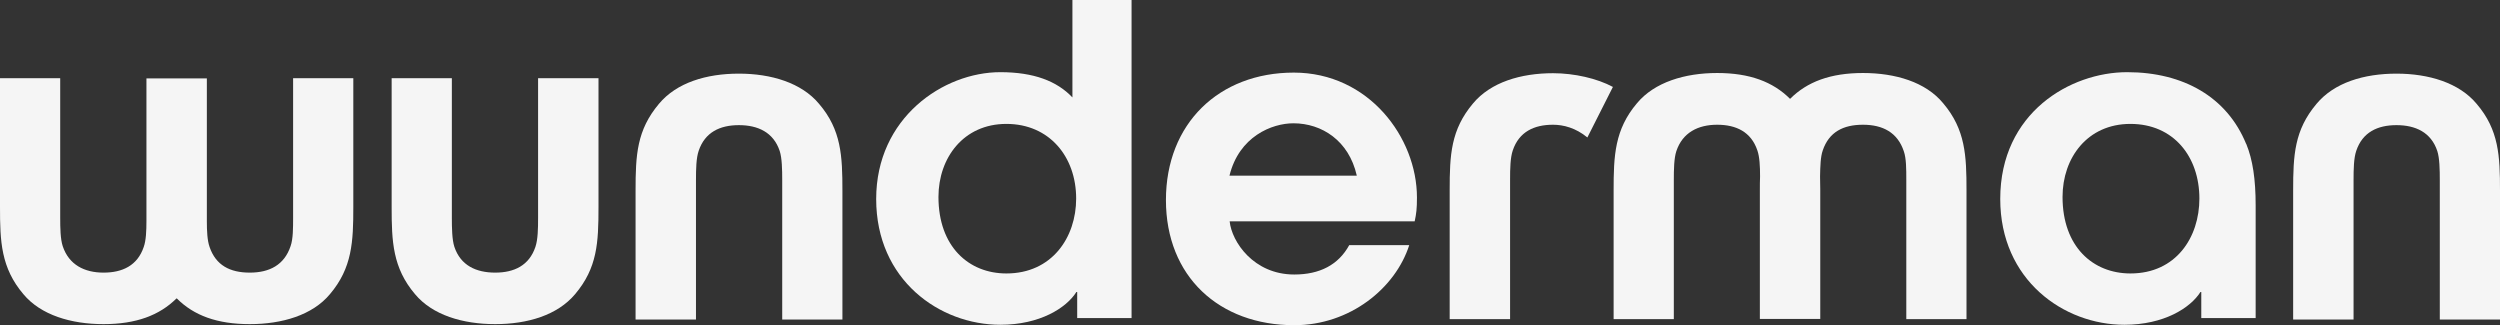
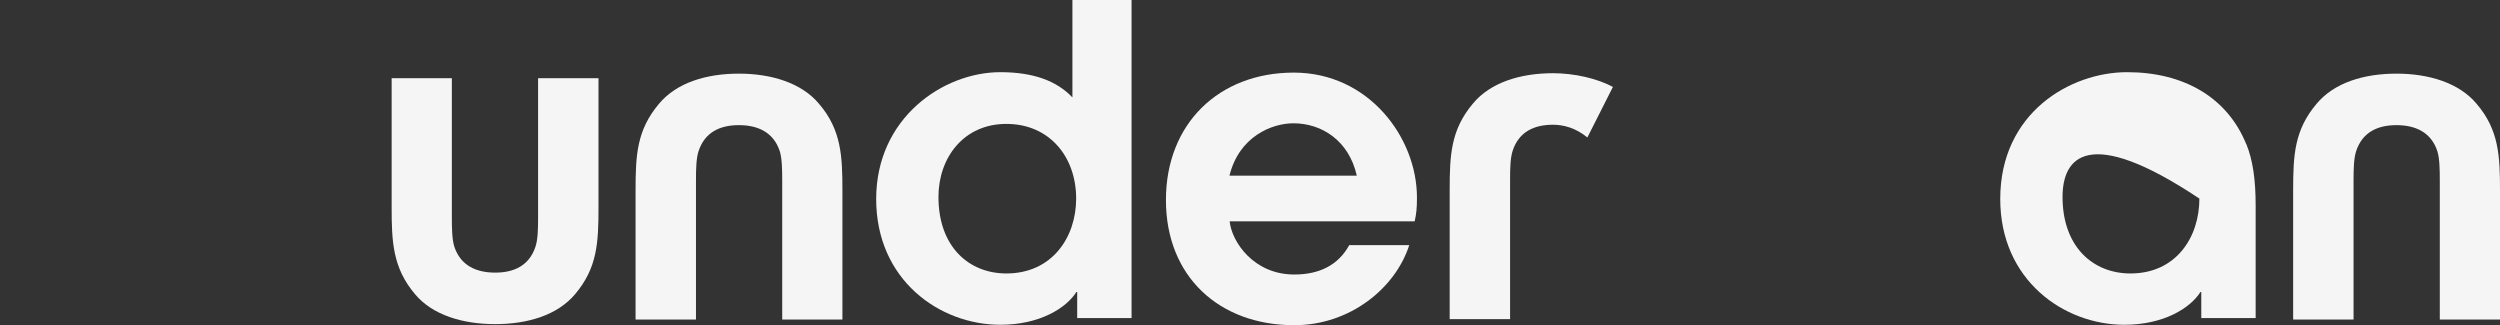
<svg xmlns="http://www.w3.org/2000/svg" fill="none" height="100%" overflow="visible" preserveAspectRatio="none" style="display: block;" viewBox="0 0 123 16" width="100%">
  <rect x="0" y="0" width="123" height="16" fill="#333333" stroke="none" />
  <g id="Vector">
    <path d="M117.906 3.623C116.307 3.623 114.842 4.064 113.971 5.111C112.884 6.404 112.823 7.625 112.823 9.38V15.722H115.795V8.867C115.795 8.313 115.805 7.779 115.928 7.42C116.236 6.506 116.974 6.157 117.906 6.157C118.839 6.157 119.608 6.506 119.915 7.43C120.028 7.779 120.038 8.343 120.038 8.867V15.722H123V9.38C123 7.686 122.949 6.393 121.852 5.111C120.991 4.074 119.495 3.623 117.906 3.623Z" fill="#F5F5F5" />
-     <path d="M110.516 7.081C110.834 7.861 110.978 8.815 110.978 10.108V15.65H108.303V14.367H108.262C107.77 15.147 106.468 15.979 104.521 15.979C101.538 15.979 98.412 13.782 98.412 9.79C98.412 5.542 101.866 3.551 104.654 3.551C107.442 3.551 109.573 4.792 110.506 7.071L110.516 7.081ZM104.818 13.454C107.062 13.454 108.21 11.678 108.21 9.77C108.21 7.707 106.939 6.096 104.818 6.096C102.696 6.096 101.477 7.768 101.477 9.688C101.477 12.14 102.973 13.454 104.818 13.454Z" fill="#F5F5F5" />
-     <path d="M88.071 4.864C88.911 4.023 90.059 3.592 91.658 3.592C93.247 3.592 94.743 4.033 95.604 5.08C96.701 6.373 96.752 7.666 96.752 9.359V15.701H93.79V8.856C93.79 8.323 93.79 7.789 93.667 7.44C93.359 6.517 92.632 6.137 91.658 6.137C90.684 6.137 89.987 6.496 89.68 7.399C89.567 7.717 89.557 8.189 89.547 8.682C89.547 8.897 89.557 9.113 89.557 9.349V15.691H86.585V9.349C86.585 9.123 86.585 8.897 86.595 8.682C86.595 8.189 86.574 7.717 86.462 7.399C86.154 6.486 85.416 6.137 84.484 6.137C83.551 6.137 82.782 6.517 82.475 7.44C82.362 7.789 82.352 8.323 82.352 8.856V15.701H79.39V9.359C79.39 7.666 79.441 6.373 80.538 5.08C81.399 4.043 82.895 3.592 84.484 3.592C86.082 3.592 87.23 4.023 88.071 4.864Z" fill="#F5F5F5" />
+     <path d="M110.516 7.081C110.834 7.861 110.978 8.815 110.978 10.108V15.65H108.303V14.367H108.262C107.77 15.147 106.468 15.979 104.521 15.979C101.538 15.979 98.412 13.782 98.412 9.79C98.412 5.542 101.866 3.551 104.654 3.551C107.442 3.551 109.573 4.792 110.506 7.071L110.516 7.081ZM104.818 13.454C107.062 13.454 108.21 11.678 108.21 9.77C102.696 6.096 101.477 7.768 101.477 9.688C101.477 12.14 102.973 13.454 104.818 13.454Z" fill="#F5F5F5" />
    <path d="M79.359 4.279C78.58 3.858 77.453 3.602 76.407 3.602C74.829 3.602 73.343 4.043 72.472 5.09C71.385 6.383 71.324 7.604 71.324 9.359V15.701H74.296V8.846C74.296 8.292 74.306 7.758 74.429 7.399C74.737 6.486 75.475 6.137 76.407 6.137C76.92 6.137 77.525 6.291 78.099 6.763L79.359 4.269V4.279Z" fill="#F5F5F5" />
    <path d="M60.5 10.899C60.603 11.885 61.669 13.506 63.678 13.506C64.928 13.506 65.85 13.034 66.383 12.059H69.335C68.659 14.173 66.424 16 63.678 16C59.988 16 57.364 13.609 57.364 9.842C57.364 6.076 59.978 3.572 63.657 3.572C67.337 3.572 69.714 6.764 69.714 9.719C69.714 10.274 69.684 10.509 69.602 10.889H60.5V10.899ZM66.752 8.631C66.363 6.918 65.031 6.066 63.637 6.066C62.581 6.066 60.962 6.712 60.49 8.642H66.752V8.631Z" fill="#F5F5F5" />
    <path d="M55.673 15.65H52.998V14.368H52.957C52.465 15.148 51.164 15.979 49.216 15.979C46.234 15.979 43.108 13.783 43.108 9.791C43.108 5.798 46.408 3.551 49.216 3.551C50.867 3.551 52.004 3.992 52.763 4.793V0H55.673V15.65ZM49.514 13.454C51.758 13.454 52.947 11.679 52.947 9.77C52.947 7.707 51.625 6.096 49.514 6.096C47.402 6.096 46.172 7.769 46.172 9.688C46.172 12.141 47.669 13.454 49.514 13.454Z" fill="#F5F5F5" />
    <path d="M36.353 3.623C34.755 3.623 33.289 4.064 32.418 5.111C31.331 6.404 31.27 7.625 31.27 9.38V15.722H34.242V8.867C34.242 8.313 34.252 7.779 34.375 7.42C34.683 6.506 35.421 6.157 36.353 6.157C37.286 6.157 38.055 6.506 38.362 7.43C38.475 7.779 38.485 8.343 38.485 8.867V15.722H41.447V9.38C41.447 7.686 41.396 6.393 40.299 5.111C39.438 4.074 37.942 3.623 36.353 3.623Z" fill="#F5F5F5" />
    <path d="M24.363 15.947C25.962 15.947 27.427 15.506 28.298 14.47C29.385 13.177 29.446 11.955 29.446 10.19V3.848H26.474V10.703C26.474 11.257 26.464 11.791 26.341 12.15C26.033 13.064 25.295 13.413 24.363 13.413C23.43 13.413 22.661 13.064 22.354 12.14C22.241 11.791 22.231 11.227 22.231 10.693V3.848H19.269V10.19C19.269 11.883 19.32 13.177 20.417 14.47C21.278 15.506 22.774 15.947 24.363 15.947Z" fill="#F5F5F5" />
-     <path d="M8.702 14.685C9.542 15.527 10.69 15.947 12.289 15.947C13.877 15.947 15.374 15.506 16.235 14.47C17.331 13.177 17.383 11.883 17.383 10.19V3.848H14.421V10.693C14.421 11.227 14.421 11.76 14.297 12.109C13.99 13.033 13.262 13.413 12.289 13.413C11.315 13.413 10.618 13.053 10.311 12.15C10.198 11.832 10.177 11.36 10.177 10.867C10.177 10.652 10.177 10.436 10.177 10.2V3.858H7.205V10.2C7.205 10.426 7.205 10.652 7.205 10.867C7.205 11.36 7.185 11.832 7.072 12.15C6.764 13.064 6.026 13.413 5.094 13.413C4.161 13.413 3.392 13.033 3.085 12.109C2.972 11.76 2.962 11.227 2.962 10.693V3.848H0V10.19C0 11.883 0.051 13.177 1.148 14.47C2.009 15.506 3.505 15.947 5.094 15.947C6.693 15.947 7.841 15.516 8.681 14.685H8.702Z" fill="#F5F5F5" />
  </g>
</svg>